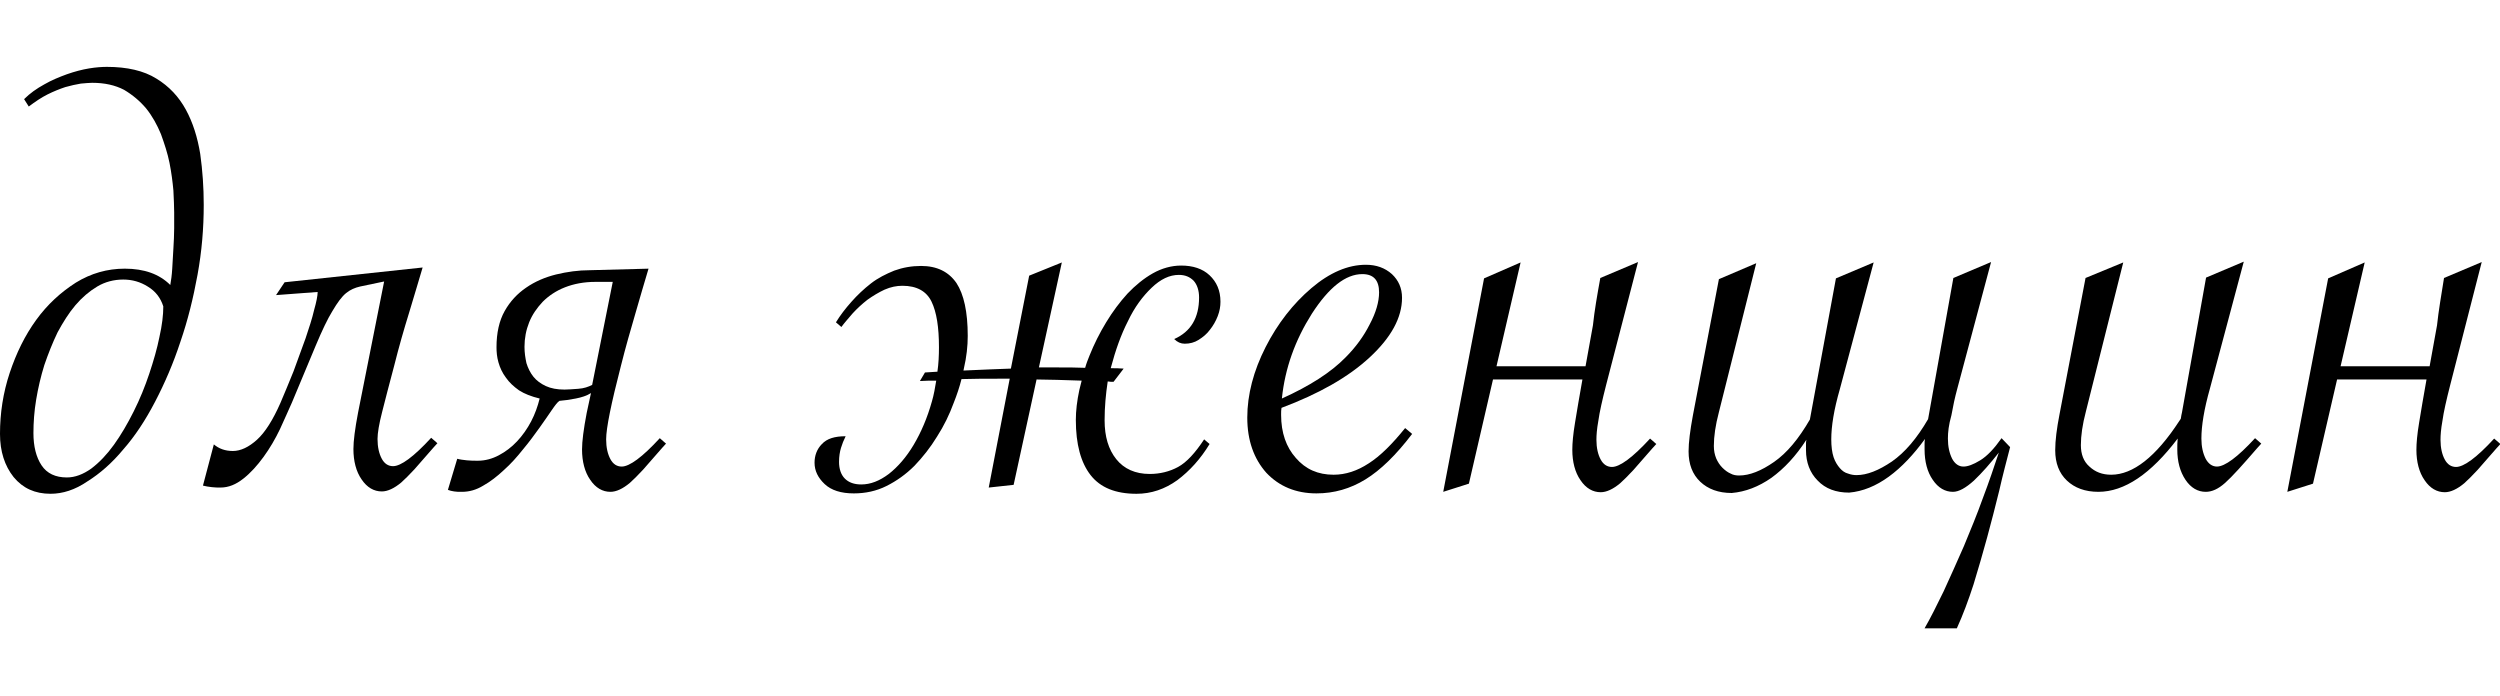
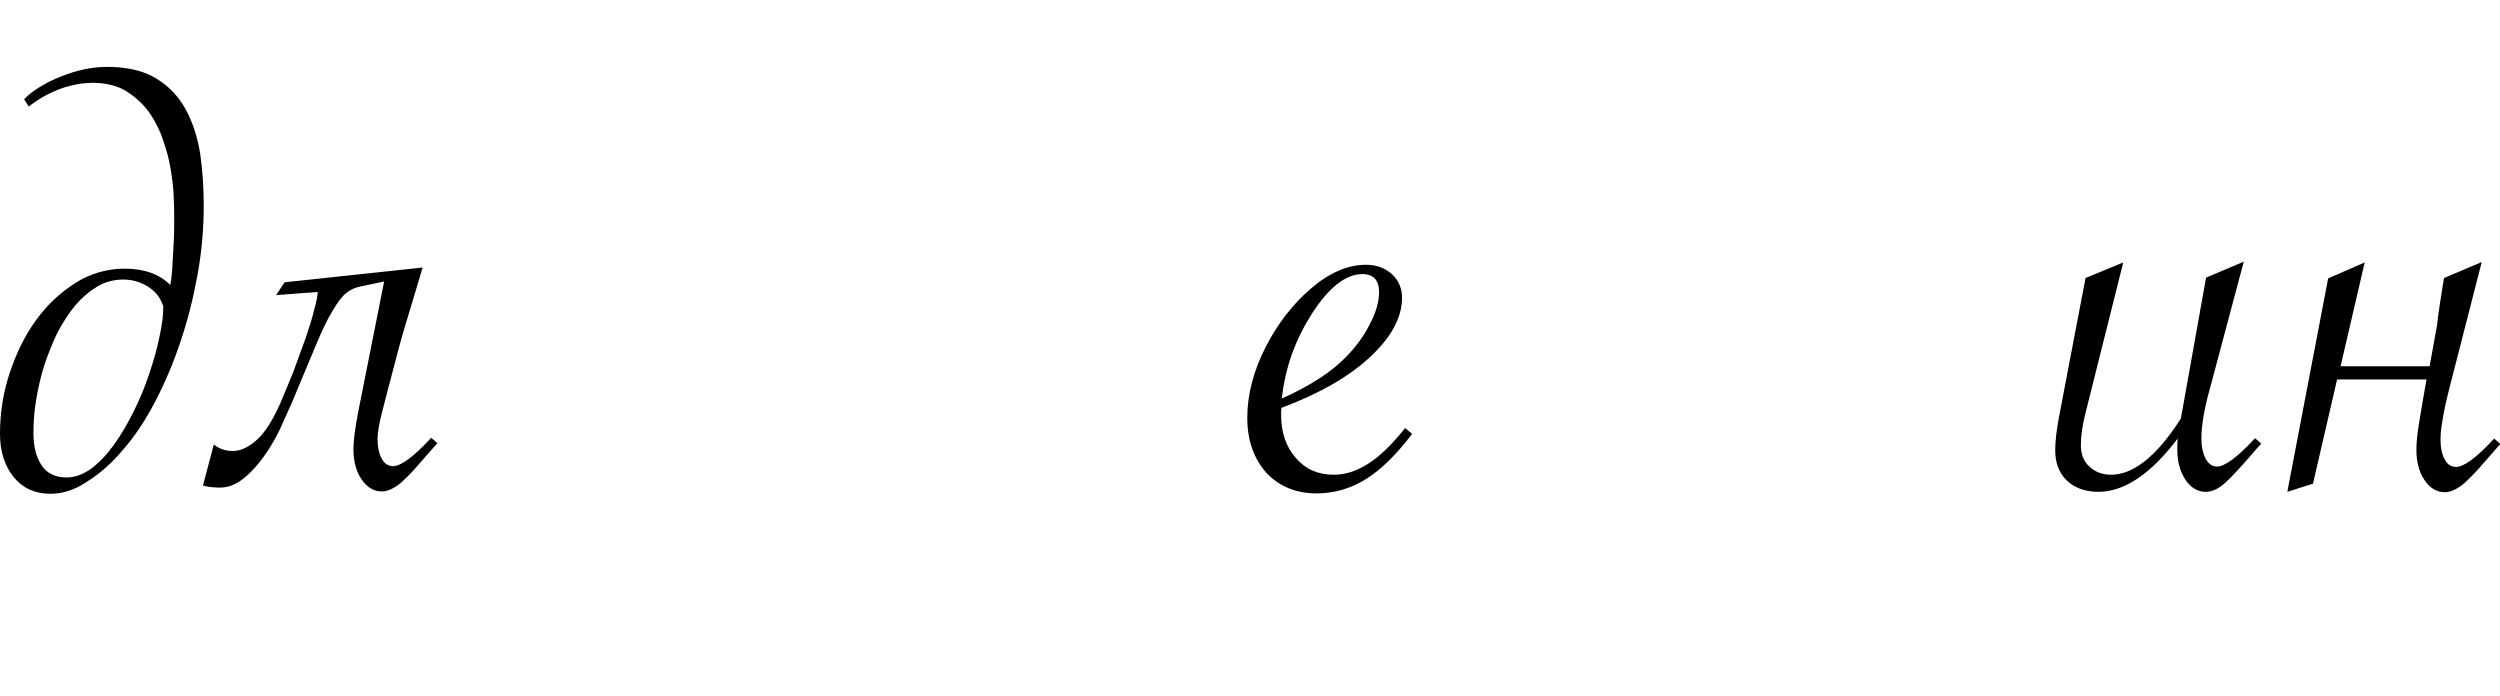
<svg xmlns="http://www.w3.org/2000/svg" id="Слой_1" x="0px" y="0px" viewBox="0 0 643 179" style="enable-background:new 0 0 643 179;" xml:space="preserve">
  <g>
    <path d="M13,127c-4,0-7.1-1.4-9.5-4.3c-2.3-2.9-3.5-6.6-3.5-11.1c0-5.3,0.8-10.6,2.5-15.7c1.7-5.1,3.9-9.6,6.8-13.6 c2.9-4,6.3-7.1,10.2-9.6c3.9-2.4,8.1-3.6,12.6-3.6c5,0,8.9,1.4,11.7,4.2c0.2-1.1,0.4-2.5,0.5-4.2c0.1-1.7,0.2-3.4,0.3-5.2 s0.2-3.5,0.2-5.2c0-1.7,0-3,0-4.1c0-1.5-0.1-3.4-0.2-5.6c-0.2-2.2-0.5-4.6-1-7.1c-0.5-2.5-1.3-4.9-2.2-7.4c-1-2.4-2.2-4.6-3.8-6.6 c-1.6-1.9-3.5-3.5-5.7-4.8c-2.3-1.2-5-1.8-8.2-1.8c-0.7,0-1.7,0.1-2.9,0.2c-1.2,0.2-2.6,0.5-4,0.9c-1.5,0.5-3,1.1-4.6,1.9 c-1.6,0.8-3.2,1.9-4.8,3.1l-1.2-1.9c1.5-1.5,3.2-2.7,5.2-3.8c1.9-1.1,3.9-1.9,5.8-2.6c2-0.7,3.9-1.2,5.7-1.5 c1.8-0.3,3.4-0.4,4.6-0.4c5.2,0,9.5,1,12.7,3c3.3,2,5.8,4.7,7.6,8c1.8,3.3,3,7.1,3.7,11.4c0.6,4.3,0.9,8.6,0.9,13.1 c0,6-0.5,12-1.6,18c-1.1,6-2.5,11.7-4.4,17.2c-1.8,5.5-4,10.6-6.5,15.4c-2.5,4.8-5.2,8.9-8.2,12.3c-2.9,3.5-6,6.2-9.2,8.2 C19.3,126,16.1,127,13,127z M42,78.8c-0.7-2.2-2-3.9-4-5.1c-1.9-1.2-4-1.8-6.3-1.8c-2.4,0-4.7,0.6-6.7,1.8c-2,1.2-3.9,2.8-5.6,4.8 c-1.7,2-3.2,4.4-4.6,7c-1.3,2.7-2.4,5.5-3.4,8.4c-0.9,2.9-1.6,5.9-2.1,8.9c-0.5,3-0.7,5.9-0.7,8.6c0,3.4,0.7,6.2,2.1,8.3 s3.6,3.1,6.5,3.1c2.1,0,4.2-0.8,6.3-2.3c2.1-1.6,4-3.6,5.8-6.1c1.8-2.5,3.5-5.4,5.1-8.6c1.6-3.2,2.9-6.4,4-9.7 c1.1-3.3,2-6.4,2.6-9.4C41.7,83.6,42,81,42,78.8z" />
    <path d="M108.7,68.8c-1.1,3.6-2.2,7.5-3.5,11.7c-1.3,4.2-2.6,8.7-3.8,13.5c-1.3,4.8-2.3,8.8-3.1,11.9c-0.8,3.1-1.2,5.5-1.2,7 c0,2.1,0.4,3.8,1.1,5.1c0.7,1.3,1.7,1.9,2.9,1.9c2,0,5.3-2.4,9.8-7.3l1.6,1.4l-1,1.1c-1.9,2.2-3.6,4.1-4.9,5.6 c-1.4,1.5-2.5,2.6-3.4,3.4c-1.8,1.5-3.5,2.3-5,2.3c-2,0-3.8-1-5.2-3.1c-1.4-2-2.1-4.7-2.1-7.8c0-2.1,0.4-5.2,1.2-9.4l6.7-33.7 l-6.2,1.3c-1.3,0.3-2.5,0.8-3.6,1.7c-1.1,0.9-2.2,2.4-3.5,4.6c-1.3,2.1-2.7,5.1-4.3,8.9c-1.6,3.8-3.6,8.6-6.1,14.6 c-0.9,2-1.9,4.3-3.1,6.9c-1.2,2.5-2.6,4.9-4.2,7.1c-1.6,2.2-3.3,4.1-5.2,5.6c-1.9,1.5-3.8,2.3-5.9,2.3c-0.7,0-1.4,0-2.2-0.1 c-0.8-0.1-1.6-0.2-2.3-0.4l2.8-10.6c1.3,1.1,2.9,1.7,4.9,1.7c2,0,4.1-1,6.2-2.9c2.1-1.9,4.1-5.1,6-9.4c1.1-2.5,2.2-5.3,3.4-8.2 c1.1-3,2.1-5.8,3.1-8.5c0.9-2.7,1.7-5.1,2.2-7.3c0.6-2.1,0.9-3.7,0.9-4.6L71,75.9l2.2-3.3L108.7,68.8z" />
-     <path d="M166.8,69.1c-1.1,3.6-2.2,7.5-3.4,11.6c-1.2,4.1-2.5,8.6-3.7,13.4c-2.5,9.7-3.8,16-3.8,18.9c0,2.1,0.4,3.8,1.1,5.1 c0.7,1.3,1.7,1.9,2.9,1.9c2,0,5.3-2.4,9.8-7.3l1.6,1.4l-1,1.1c-1.9,2.2-3.6,4.1-4.9,5.6c-1.4,1.5-2.5,2.6-3.4,3.4 c-1.8,1.5-3.5,2.3-5,2.3c-2,0-3.8-1-5.2-3.1c-1.4-2-2.1-4.7-2.1-7.8c0-2.1,0.4-5.2,1.2-9.4l1.1-5.1c-1.1,0.7-2.4,1.1-3.9,1.4 c-1.5,0.3-2.9,0.5-4.2,0.6c-0.5,0.3-1.1,1.1-2,2.4c-0.9,1.3-1.9,2.8-3.2,4.6c-1.3,1.8-2.6,3.6-4.2,5.5c-1.5,1.9-3.1,3.7-4.9,5.3 c-1.7,1.6-3.5,3-5.3,4c-1.8,1.1-3.6,1.6-5.5,1.6c-0.8,0-1.5,0-2-0.1c-0.6-0.1-1.1-0.2-1.6-0.4l2.4-8c0.7,0.2,1.6,0.3,2.5,0.4 c0.9,0.1,1.8,0.1,2.8,0.1c1.9,0,3.7-0.5,5.4-1.4c1.7-0.9,3.3-2.1,4.7-3.6c1.4-1.5,2.6-3.2,3.6-5.1c1-1.9,1.7-3.9,2.2-5.9 c-2.1-0.5-3.9-1.2-5.3-2.1c-1.4-1-2.5-2-3.4-3.3c-0.9-1.2-1.5-2.5-1.9-3.9c-0.4-1.4-0.5-2.7-0.5-3.9c0-3.7,0.7-6.8,2.1-9.3 c1.4-2.5,3.3-4.5,5.5-6c2.3-1.6,4.9-2.7,7.7-3.4c2.9-0.7,5.8-1.1,8.7-1.1L166.8,69.1z M157.6,72.5h-4.5c-2.9,0-5.5,0.5-7.8,1.4 c-2.3,0.9-4.2,2.2-5.7,3.7c-1.5,1.6-2.7,3.3-3.5,5.3c-0.8,2-1.2,4.1-1.2,6.3c0,1.5,0.2,2.8,0.5,4.2c0.4,1.3,1,2.5,1.8,3.5 c0.8,1,1.9,1.8,3.2,2.4s2.9,0.9,4.8,0.9c0.9,0,2-0.1,3.5-0.2c1.5-0.1,2.6-0.5,3.6-1L157.6,72.5z" />
-     <path d="M254.3,125.4l5.4-28h-2.7c-3.3,0-6.5,0-9.7,0.1c-0.5,2-1.2,4.1-2,6.1c-1.1,3-2.5,5.9-4.3,8.7c-1.7,2.8-3.7,5.3-5.8,7.5 c-2.2,2.2-4.6,3.9-7.2,5.2c-2.6,1.3-5.4,1.9-8.4,1.9c-3.3,0-5.8-0.8-7.5-2.4c-1.7-1.6-2.6-3.4-2.6-5.5c0-1.8,0.6-3.5,1.9-4.8 c1.3-1.4,3.3-2,6.1-2c-0.5,1-0.9,2-1.2,3c-0.3,1-0.5,2.2-0.5,3.6c0,1.8,0.5,3.3,1.5,4.3c1,1,2.4,1.5,4.2,1.5c2.4,0,4.7-0.9,7.1-2.7 c2.3-1.8,4.5-4.3,6.4-7.5c1.9-3.2,3.5-6.9,4.7-11.2c0.5-1.7,0.8-3.5,1.1-5.3c-1.4,0-2.8,0-4.2,0.1l1.3-2.2c1.1-0.1,2.1-0.1,3.2-0.2 c0.3-2,0.4-4.2,0.4-6.3c0-5.1-0.6-9-1.9-11.7c-1.3-2.7-3.8-4.1-7.5-4.1c-1.5,0-3,0.3-4.6,1c-1.5,0.7-3,1.6-4.4,2.6 c-1.4,1.1-2.6,2.2-3.8,3.5c-1.1,1.3-2.1,2.4-2.9,3.5l-1.4-1.2c1.1-1.8,2.4-3.5,4-5.3c1.5-1.7,3.2-3.3,5-4.7c1.8-1.4,3.8-2.4,6-3.3 c2.2-0.8,4.5-1.2,6.9-1.2c4.1,0,7.1,1.5,9.1,4.4c1.9,2.9,2.9,7.4,2.9,13.6c0,2.6-0.3,5.4-1,8.4l-0.1,0.5l6.9-0.3l5.3-0.2l4.7-23.9 l8.4-3.4l-5.9,27h4.9c2.4,0,4.7,0,7,0.1c0.3-1.1,0.7-2.1,1.1-3.1c1.2-3,2.6-5.8,4.3-8.6c1.7-2.8,3.5-5.2,5.5-7.4 c2-2.1,4.2-3.9,6.5-5.2c2.3-1.3,4.8-2,7.3-2c3,0,5.5,0.8,7.3,2.5c1.8,1.7,2.8,3.9,2.8,6.8c0,1.2-0.2,2.4-0.7,3.7 c-0.5,1.3-1.2,2.5-2,3.5c-0.8,1.1-1.8,1.9-2.9,2.6c-1.1,0.7-2.3,1-3.6,1c-1,0-1.9-0.4-2.7-1.2c4.3-1.9,6.4-5.5,6.4-10.7 c0-1.8-0.5-3.3-1.4-4.3c-1-1-2.2-1.5-3.8-1.5c-2.4,0-4.7,1.1-7,3.3c-2.3,2.2-4.4,5-6.1,8.6c-1.8,3.5-3.2,7.5-4.4,12v0.1 c1.1,0,2.1,0,3.3,0.1l-2.6,3.4c-0.5,0-1,0-1.5-0.1c-0.5,3.3-0.8,6.6-0.8,10c0,4.2,1,7.5,3,10c2,2.5,4.9,3.8,8.6,3.8 c2.6,0,5.1-0.6,7.3-1.8c2.2-1.2,4.4-3.6,6.7-7.1l1.4,1.2c-2.3,3.8-5.1,6.9-8.3,9.3c-3.2,2.3-6.7,3.5-10.5,3.5 c-5.4,0-9.3-1.6-11.8-4.8c-2.5-3.2-3.8-7.9-3.8-14.2c0-2.3,0.3-4.9,0.9-7.7c0.2-0.8,0.4-1.6,0.6-2.4c-2.1-0.1-4.2-0.1-6.3-0.2 l-5.3-0.1l-5.9,27.1L254.3,125.4z" />
    <path d="M361.4,110.1l1.8,1.5c-4.1,5.4-8.1,9.3-12,11.7c-3.9,2.4-8.1,3.6-12.6,3.6c-5.3,0-9.6-1.8-12.9-5.3 c-3.2-3.6-4.9-8.3-4.9-14.2c0-5.9,1.6-12,4.7-18.1c3.1-6.1,7.1-11.2,11.8-15.2c4.7-4,9.4-6,14-6c2.7,0,4.9,0.8,6.7,2.4 c1.7,1.6,2.6,3.6,2.6,6.1c0,5.1-2.8,10.2-8.3,15.3c-5.5,5.1-13.1,9.4-22.7,13c-0.1,0.5-0.1,1.1-0.1,1.8c0,4.6,1.3,8.3,3.8,11.1 c2.5,2.9,5.7,4.3,9.7,4.3c3.1,0,6.1-1,9-2.9C355,117.3,358.1,114.2,361.4,110.1z M329.7,102.5c7.1-3.2,12.6-6.7,16.4-10.6 c2.6-2.6,4.7-5.5,6.2-8.5c1.6-3,2.4-5.8,2.4-8.2c0-3.1-1.4-4.7-4.3-4.7c-4.3,0-8.6,3.4-13,10.2C333.1,87.5,330.5,94.7,329.7,102.5z " />
-     <path d="M411.6,71.5l9.7-4.1L413.1,99c-1,3.9-1.7,7-2,9.2c-0.4,2.2-0.5,3.8-0.5,4.9c0,2.1,0.4,3.8,1.1,5.1c0.7,1.3,1.7,1.9,2.9,1.9 c2,0,5.3-2.4,9.8-7.3l1.6,1.4l-1,1.1c-1.9,2.2-3.6,4.1-4.9,5.6c-1.4,1.5-2.5,2.6-3.4,3.4c-1.8,1.5-3.5,2.3-5,2.3 c-2,0-3.8-1-5.2-3.1c-1.4-2-2.1-4.7-2.1-7.8c0-1.7,0.2-4,0.7-7c0.5-3,1.1-6.7,1.9-11.1h-23l-6.2,26.8l-6.6,2.1l10.5-54.9l9.4-4.1 l-6.2,26.7h22.9c0.6-3.2,1.2-6.7,1.9-10.5C410.1,79.9,410.8,75.9,411.6,71.5z" />
-     <path d="M501,112.8c0,2.1,0.4,3.8,1.1,5.2c0.7,1.3,1.7,2,2.9,2c1.1,0,2.5-0.5,4.3-1.6c1.8-1.1,3.6-3,5.5-5.7l2.2,2.3 c-0.9,3.5-1.9,7.2-2.8,11.2c-1,4-2,8-3.1,12c-1.1,4.1-2.3,8.1-3.5,12.1c-1.3,4-2.7,7.8-4.3,11.3H495c1.5-2.6,3.1-5.8,4.9-9.5 c1.7-3.7,3.4-7.5,5.2-11.6c1.7-4.1,3.4-8.2,4.9-12.4c1.6-4.2,2.9-8.1,4.1-11.7c-2.2,2.8-4.3,5.2-6.4,7.2c-2.1,1.9-3.9,2.9-5.4,2.9 c-2,0-3.8-1-5.2-3.1c-1.4-2-2.1-4.7-2.1-7.8c0-0.5,0-1,0-1.4c0-0.4,0-0.9,0.1-1.3c-2.9,4-6,7.3-9.3,9.7c-3.3,2.4-6.7,3.8-10.2,4.1 c-3.4,0-6.1-1-8.1-3.1c-2-2-3-4.7-3-7.8c0-0.5,0-1,0-1.4c0-0.4,0-0.9,0.1-1.3c-2.7,4.2-5.7,7.4-9,9.8c-3.3,2.3-6.7,3.6-10.2,3.9 c-3.4,0-6.1-1-8.1-2.9c-2-1.9-3-4.5-3-7.8c0-2.3,0.4-5.4,1.1-9.2l6.7-35.1l9.6-4.1l-9.6,38.3c-0.9,3.4-1.3,6.3-1.3,8.7 c0,1.2,0.2,2.2,0.6,3.2c0.4,0.9,0.9,1.7,1.6,2.4c0.7,0.7,1.4,1.2,2.1,1.5c0.7,0.4,1.5,0.5,2.2,0.5c2.7,0,5.7-1.2,9-3.5 c3.3-2.3,6.3-5.9,9.2-10.9l6.7-36.3l9.7-4.1l-8.7,32.6c-1.5,5.2-2.2,9.5-2.2,12.9c0,1.8,0.2,3.4,0.6,4.6c0.4,1.2,1,2.1,1.6,2.8 c0.6,0.7,1.3,1.2,2.1,1.4c0.8,0.3,1.5,0.4,2.2,0.4c2.7,0,5.7-1.2,9.1-3.5c3.3-2.3,6.4-5.9,9.3-10.9l6.5-36.3l9.7-4.1l-8.7,32.6 c-0.6,2.2-1.1,4.5-1.5,6.8C501.2,109.3,501,111.2,501,112.8z" />
    <path d="M546.1,67.5l-9.6,38.3c-0.9,3.4-1.3,6.3-1.3,8.7c0,2.3,0.7,4.2,2.2,5.5c1.5,1.4,3.3,2.1,5.6,2.1c5.6,0,11.5-4.6,17.5-13.8 l0.4-0.6c0.1-0.7,0.2-1.2,0.3-1.6l6.2-34.7l9.7-4.1l-8.7,32.6c-1.5,5.3-2.2,9.6-2.2,12.9c0,2.1,0.4,3.8,1.1,5.2 c0.7,1.3,1.7,2,2.9,2c2,0,5.3-2.4,9.8-7.3l1.6,1.4l-1,1.1c-3.8,4.4-6.5,7.4-8.3,9c-1.8,1.6-3.4,2.3-5,2.3c-2,0-3.8-1-5.2-3.1 c-1.4-2.1-2.1-4.7-2.1-7.8c0-1,0-1.9,0.1-2.8c-6.9,9.1-13.7,13.7-20.4,13.7c-3.4,0-6.1-1-8.1-2.9c-2-1.9-3-4.5-3-7.8 c0-2.5,0.4-5.6,1.1-9.2l6.7-35.1L546.1,67.5z" />
    <path d="M628.6,71.5l9.7-4.1L630.2,99c-1,3.9-1.7,7-2,9.2c-0.4,2.2-0.5,3.8-0.5,4.9c0,2.1,0.4,3.8,1.1,5.1c0.7,1.3,1.7,1.9,2.9,1.9 c2,0,5.3-2.4,9.8-7.3l1.6,1.4l-1,1.1c-1.9,2.2-3.6,4.1-4.9,5.6c-1.4,1.5-2.5,2.6-3.4,3.4c-1.8,1.5-3.5,2.3-5,2.3 c-2,0-3.8-1-5.2-3.1c-1.4-2-2.1-4.7-2.1-7.8c0-1.7,0.2-4,0.7-7c0.5-3,1.1-6.7,1.9-11.1h-23l-6.2,26.8l-6.6,2.1l10.5-54.9l9.4-4.1 l-6.2,26.7h22.9c0.6-3.2,1.2-6.7,1.9-10.5C627.2,79.9,627.9,75.9,628.6,71.5z" />
  </g>
</svg>